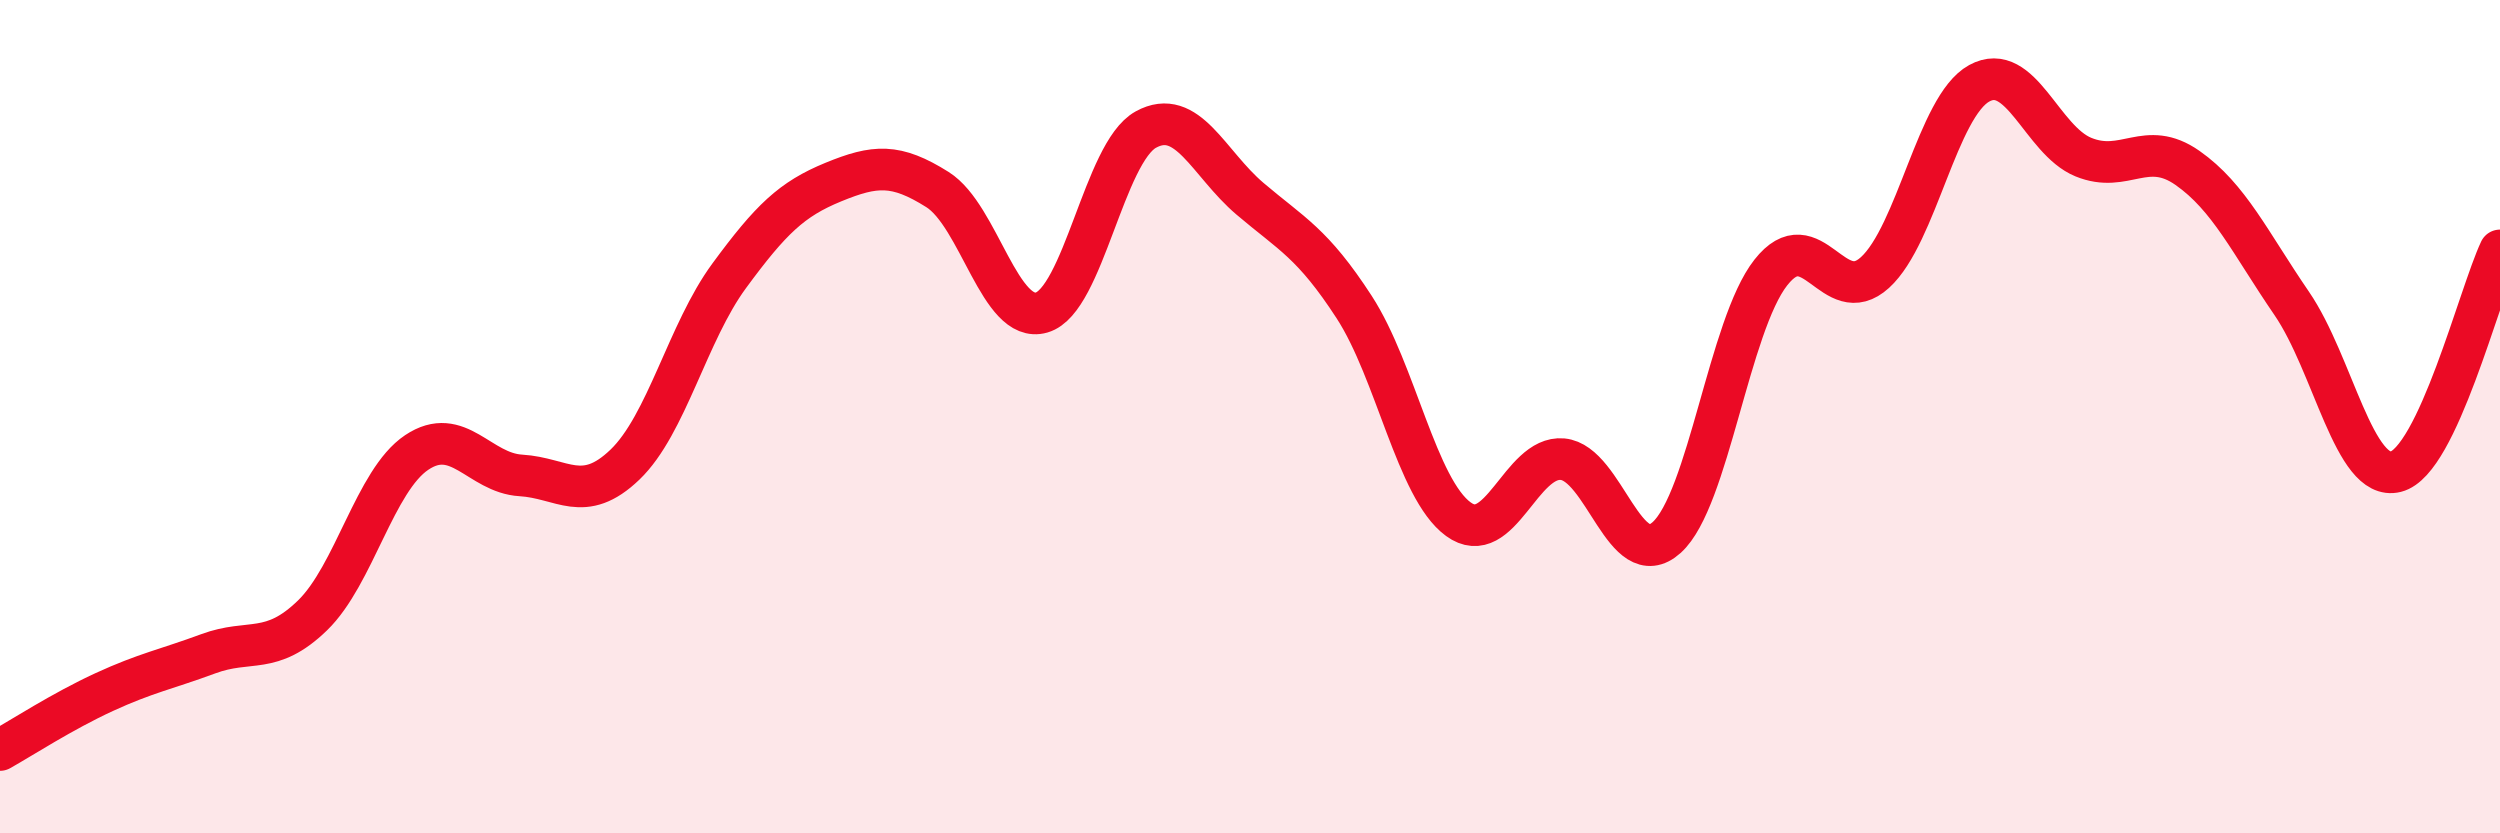
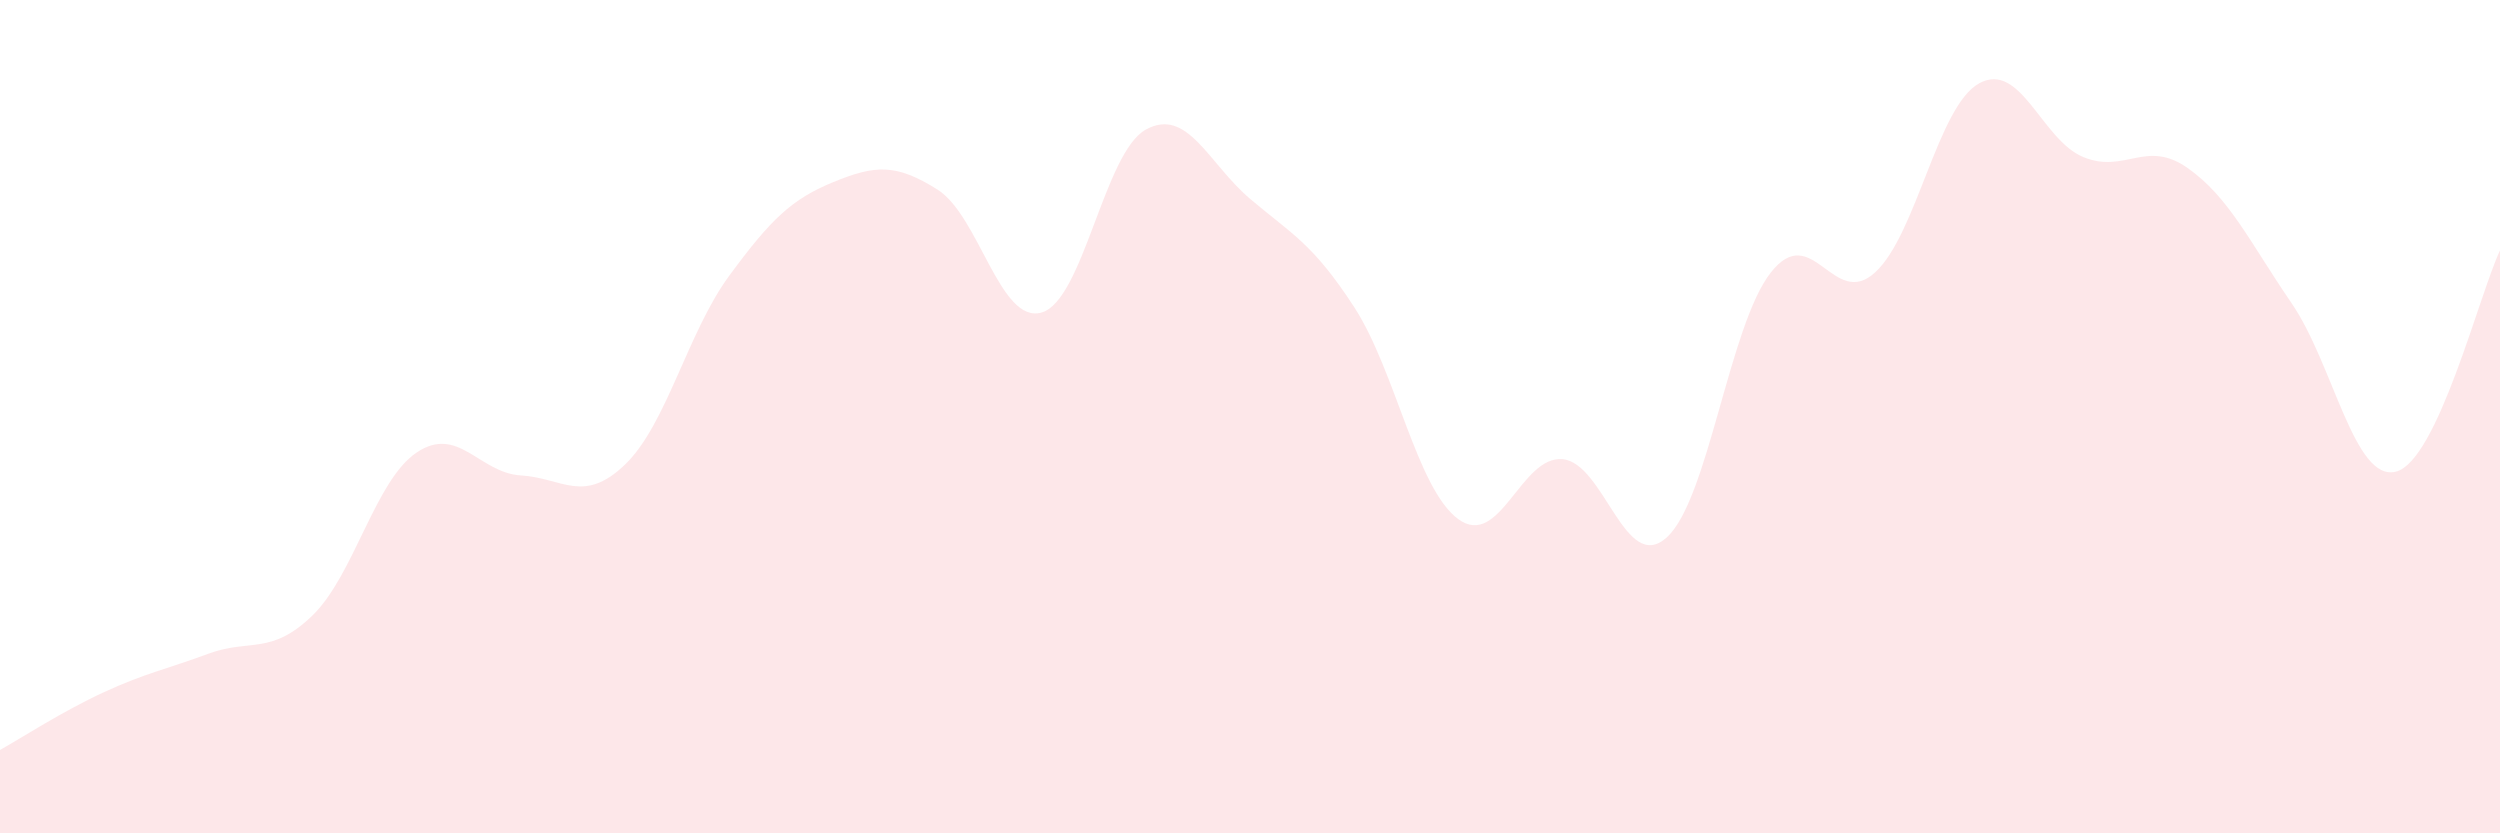
<svg xmlns="http://www.w3.org/2000/svg" width="60" height="20" viewBox="0 0 60 20">
  <path d="M 0,18 C 0.5,17.72 1.5,17.07 2.5,16.61 C 3.5,16.15 4,16.06 5,15.69 C 6,15.32 6.5,15.74 7.5,14.77 C 8.5,13.8 9,11.53 10,10.86 C 11,10.19 11.5,11.35 12.5,11.41 C 13.5,11.47 14,12.11 15,11.15 C 16,10.19 16.5,7.98 17.5,6.62 C 18.5,5.26 19,4.78 20,4.37 C 21,3.96 21.5,3.92 22.5,4.55 C 23.5,5.18 24,7.79 25,7.5 C 26,7.21 26.5,3.66 27.5,3.11 C 28.5,2.56 29,3.92 30,4.77 C 31,5.62 31.5,5.83 32.5,7.37 C 33.5,8.91 34,11.73 35,12.46 C 36,13.19 36.5,10.93 37.5,11.02 C 38.5,11.11 39,13.8 40,12.9 C 41,12 41.5,7.81 42.5,6.54 C 43.5,5.27 44,7.45 45,6.54 C 46,5.63 46.5,2.55 47.5,2 C 48.5,1.45 49,3.36 50,3.77 C 51,4.18 51.5,3.33 52.5,4.03 C 53.5,4.73 54,5.82 55,7.28 C 56,8.74 56.5,11.57 57.5,11.32 C 58.5,11.07 59.5,7.07 60,6.01L60 20L0 20Z" fill="#EB0A25" opacity="0.1" stroke-linecap="round" stroke-linejoin="round" />
-   <path d="M 0,18 C 0.5,17.72 1.5,17.07 2.5,16.61 C 3.5,16.15 4,16.06 5,15.69 C 6,15.32 6.5,15.74 7.5,14.77 C 8.5,13.8 9,11.53 10,10.86 C 11,10.19 11.5,11.35 12.5,11.41 C 13.5,11.47 14,12.11 15,11.15 C 16,10.19 16.5,7.98 17.5,6.62 C 18.5,5.26 19,4.78 20,4.37 C 21,3.96 21.5,3.92 22.5,4.55 C 23.5,5.18 24,7.79 25,7.5 C 26,7.21 26.5,3.66 27.5,3.11 C 28.5,2.56 29,3.92 30,4.77 C 31,5.62 31.5,5.83 32.5,7.37 C 33.5,8.91 34,11.73 35,12.46 C 36,13.19 36.5,10.93 37.5,11.02 C 38.5,11.11 39,13.8 40,12.9 C 41,12 41.5,7.81 42.5,6.54 C 43.5,5.27 44,7.45 45,6.54 C 46,5.63 46.5,2.55 47.5,2 C 48.5,1.45 49,3.36 50,3.77 C 51,4.18 51.5,3.33 52.5,4.03 C 53.5,4.73 54,5.82 55,7.28 C 56,8.74 56.5,11.57 57.5,11.32 C 58.5,11.07 59.5,7.07 60,6.01" stroke="#EB0A25" stroke-width="1" fill="none" stroke-linecap="round" stroke-linejoin="round" />
</svg>